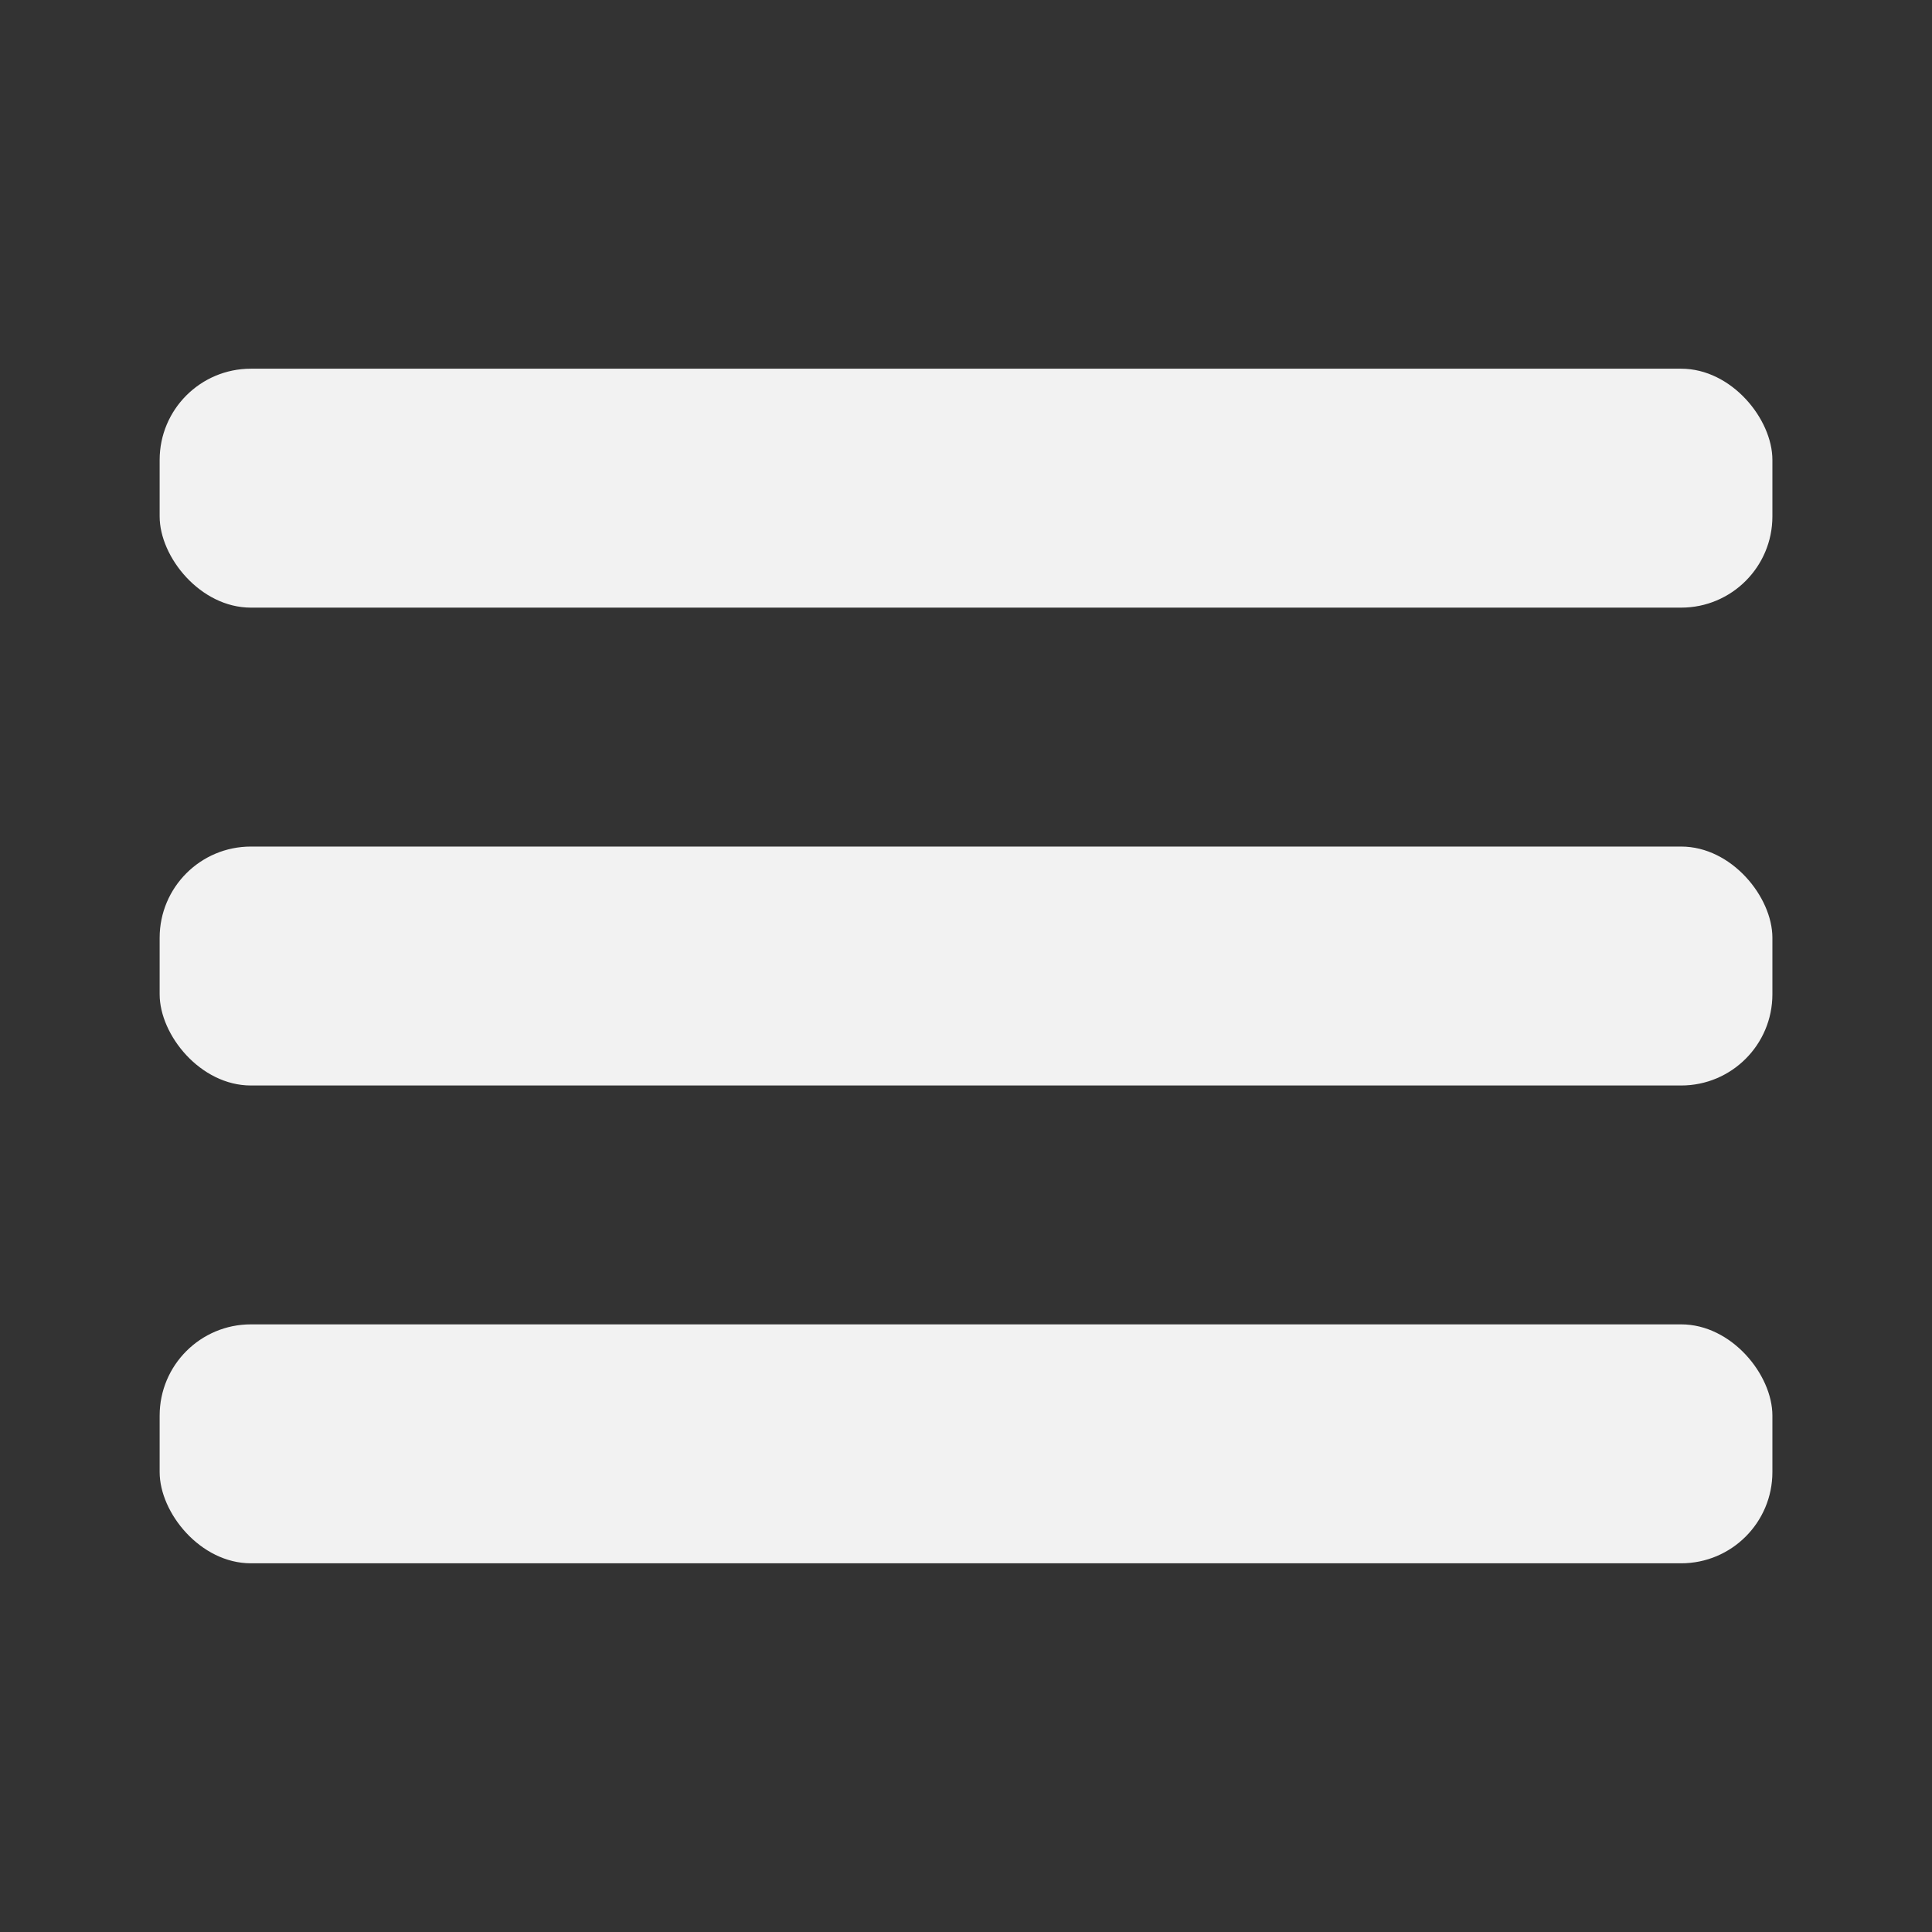
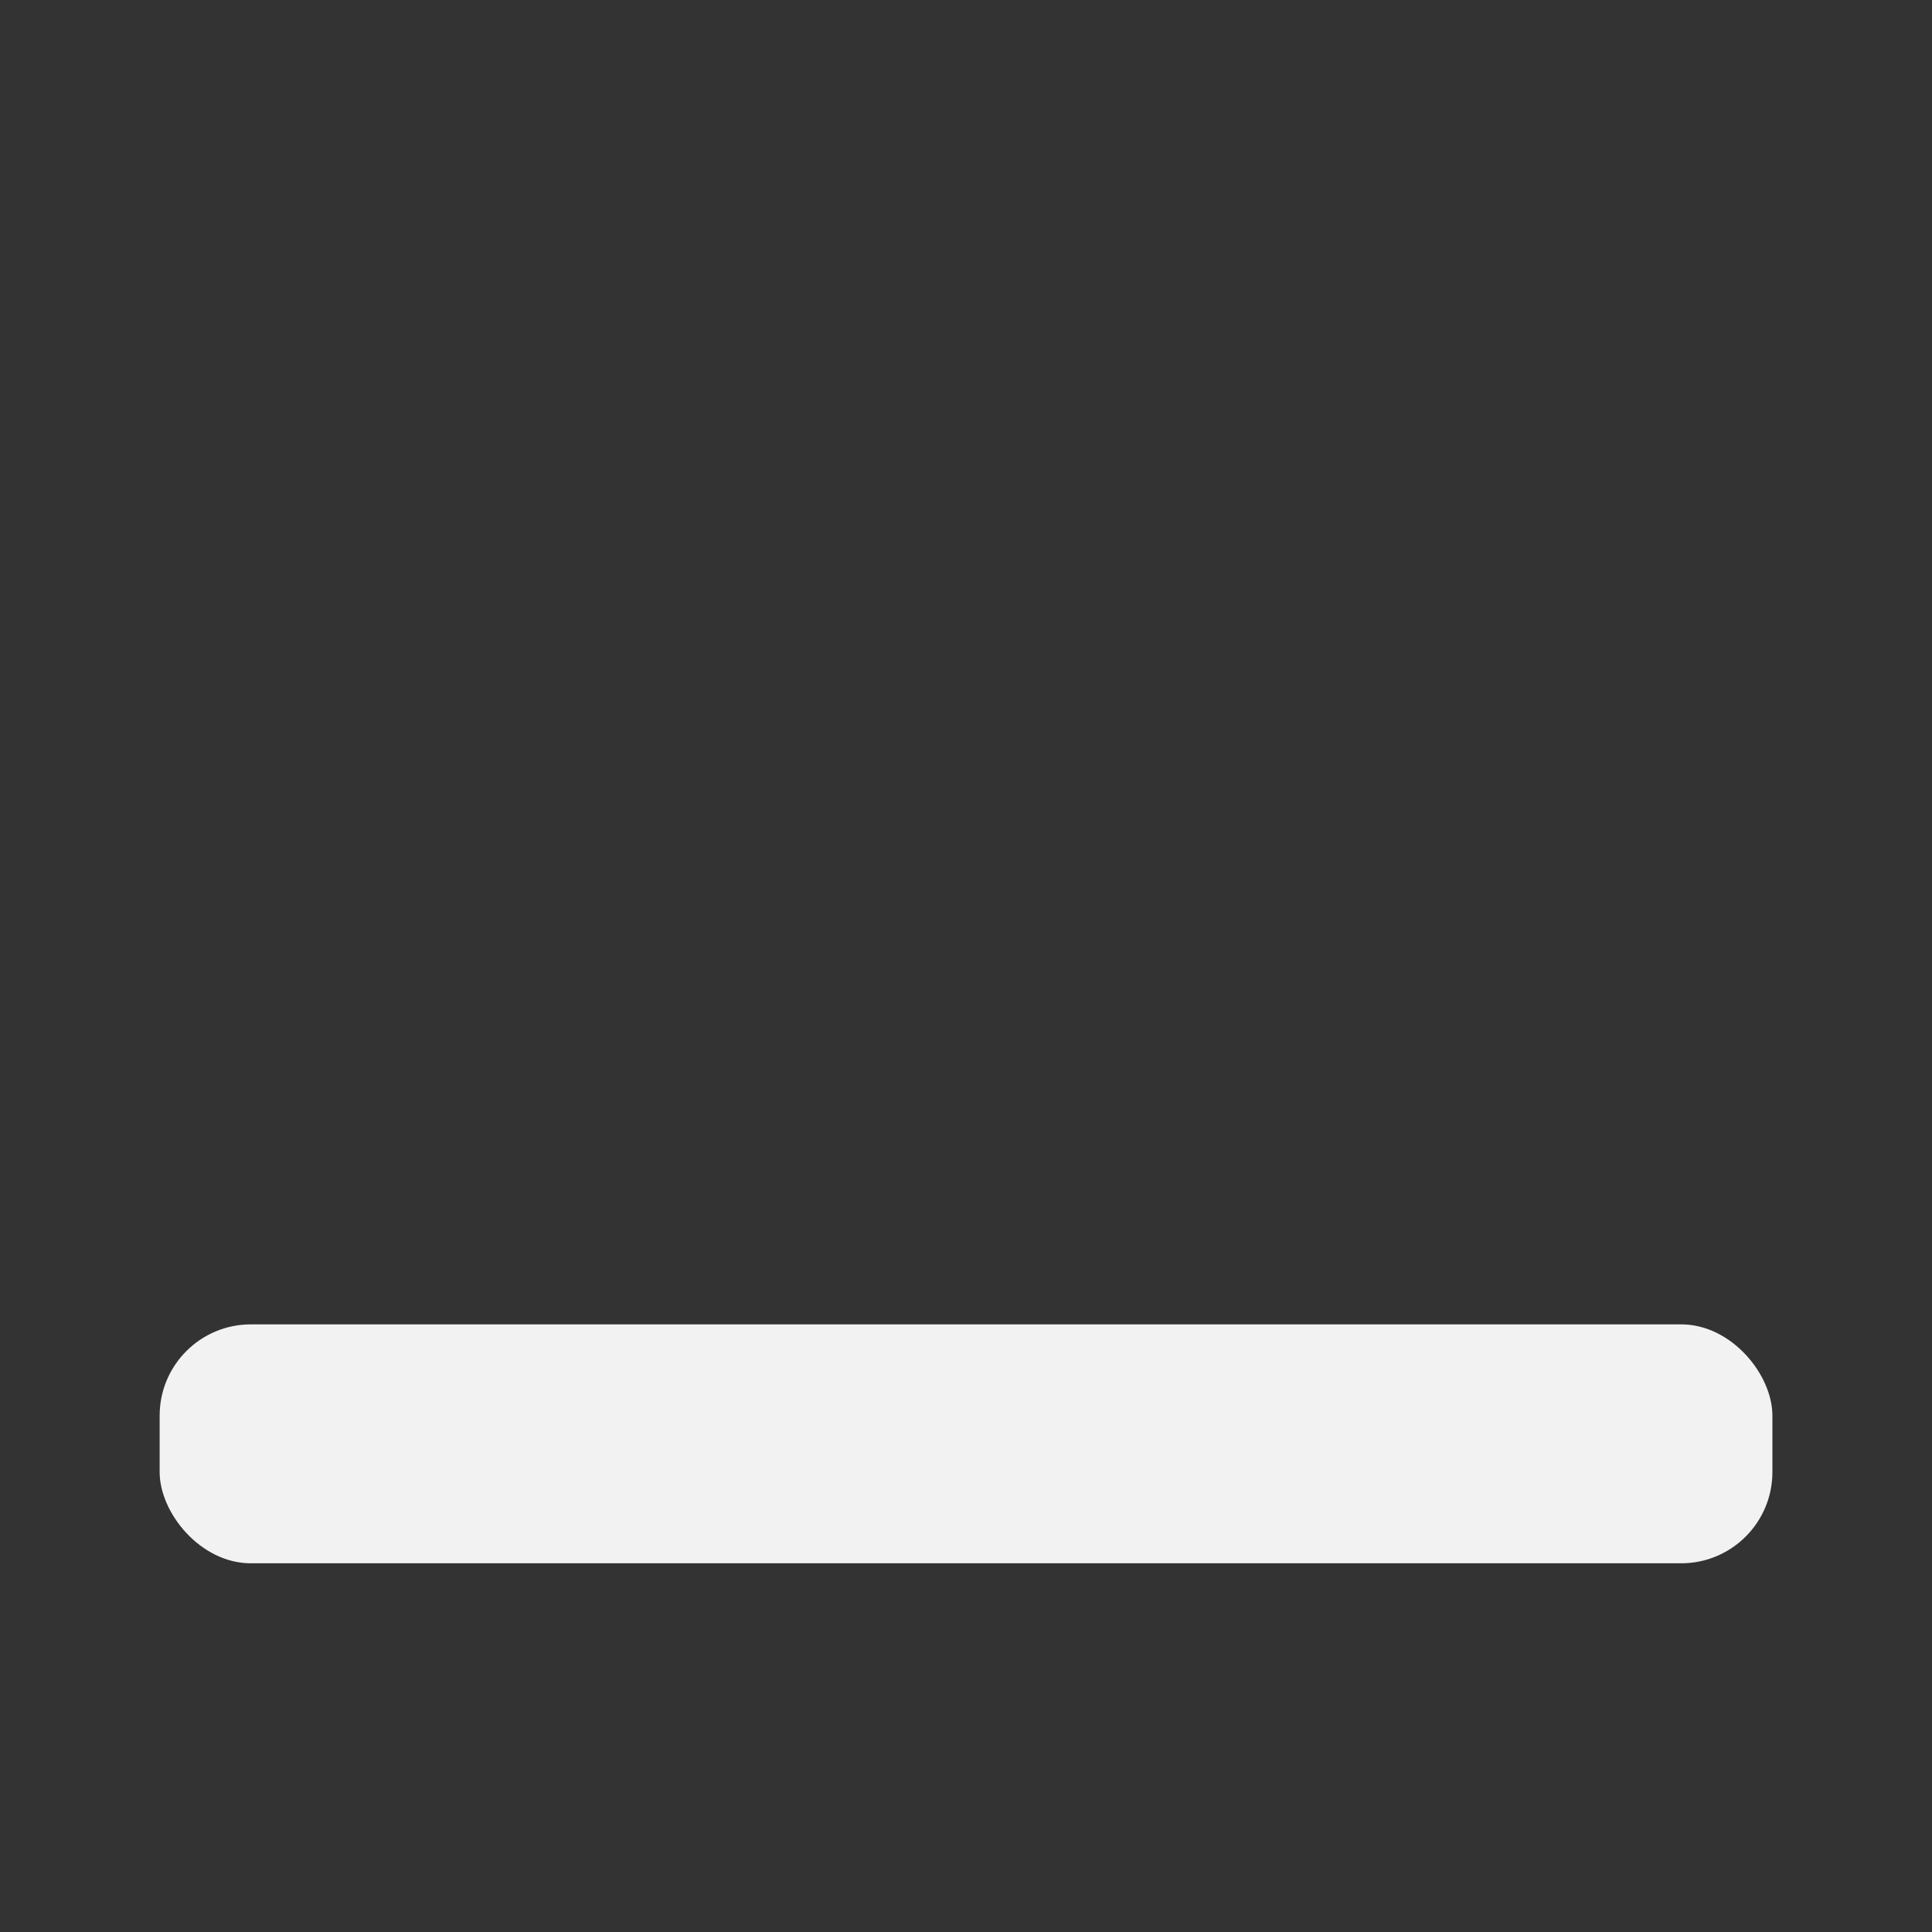
<svg xmlns="http://www.w3.org/2000/svg" version="1.1" id="svg4139" viewBox="0 0 35.433 35.433" height="10mm" width="10mm">
  <rect x="0" y="0" width="35.433" height="35.433" fill="#333333" stroke="none" />
  <defs id="defs4141" />
-   <rect ry="1.673" y="6.762" x="2.928" height="4.382" width="29.578" id="rect4708" style="fill:#f2f2f2;fill-opacity:1;fill-rule:nonzero;stroke:none;stroke-width:0.96;stroke-miterlimit:10;stroke-dasharray:none;stroke-opacity:1" />
-   <rect style="fill:#f2f2f2;fill-opacity:1;fill-rule:nonzero;stroke:none;stroke-width:0.96;stroke-miterlimit:10;stroke-dasharray:none;stroke-opacity:1" id="rect4145" width="29.578" height="4.382" x="2.928" y="15.526" ry="1.673" />
  <rect ry="1.673" y="24.289" x="2.928" height="4.382" width="29.578" id="rect4147" style="fill:#f2f2f2;fill-opacity:1;fill-rule:nonzero;stroke:none;stroke-width:0.96;stroke-miterlimit:10;stroke-dasharray:none;stroke-opacity:1" />
</svg>